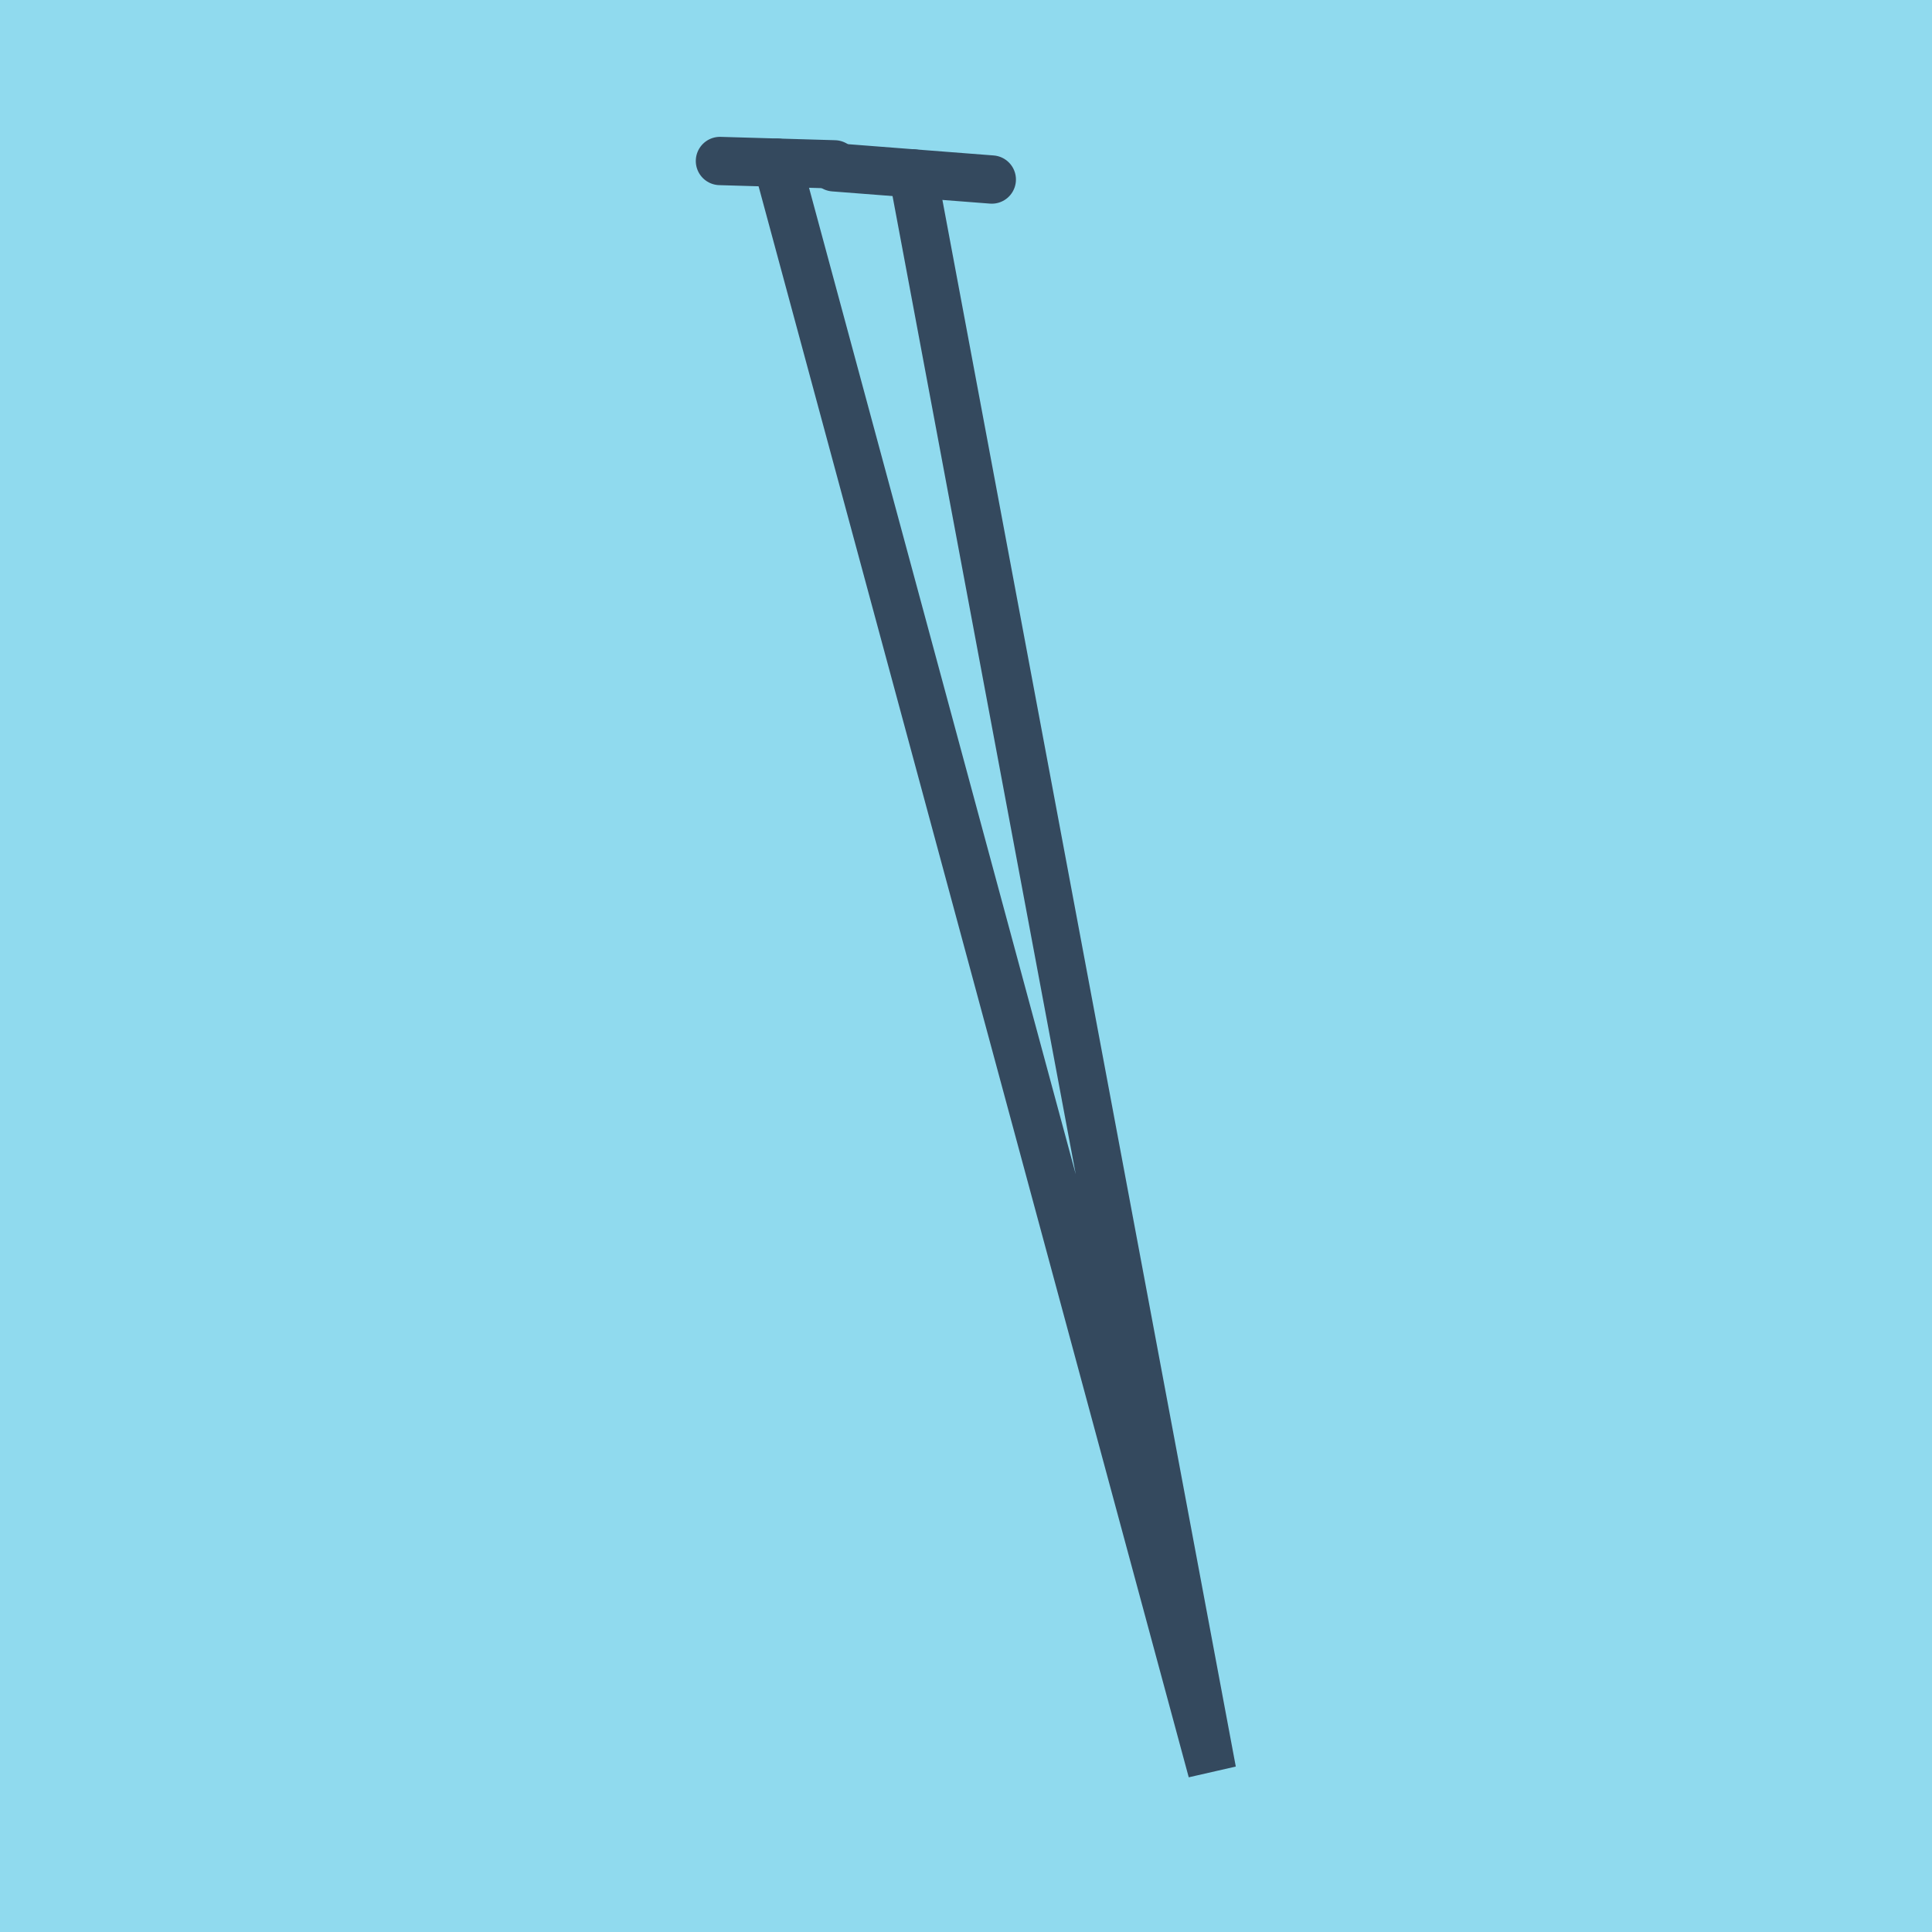
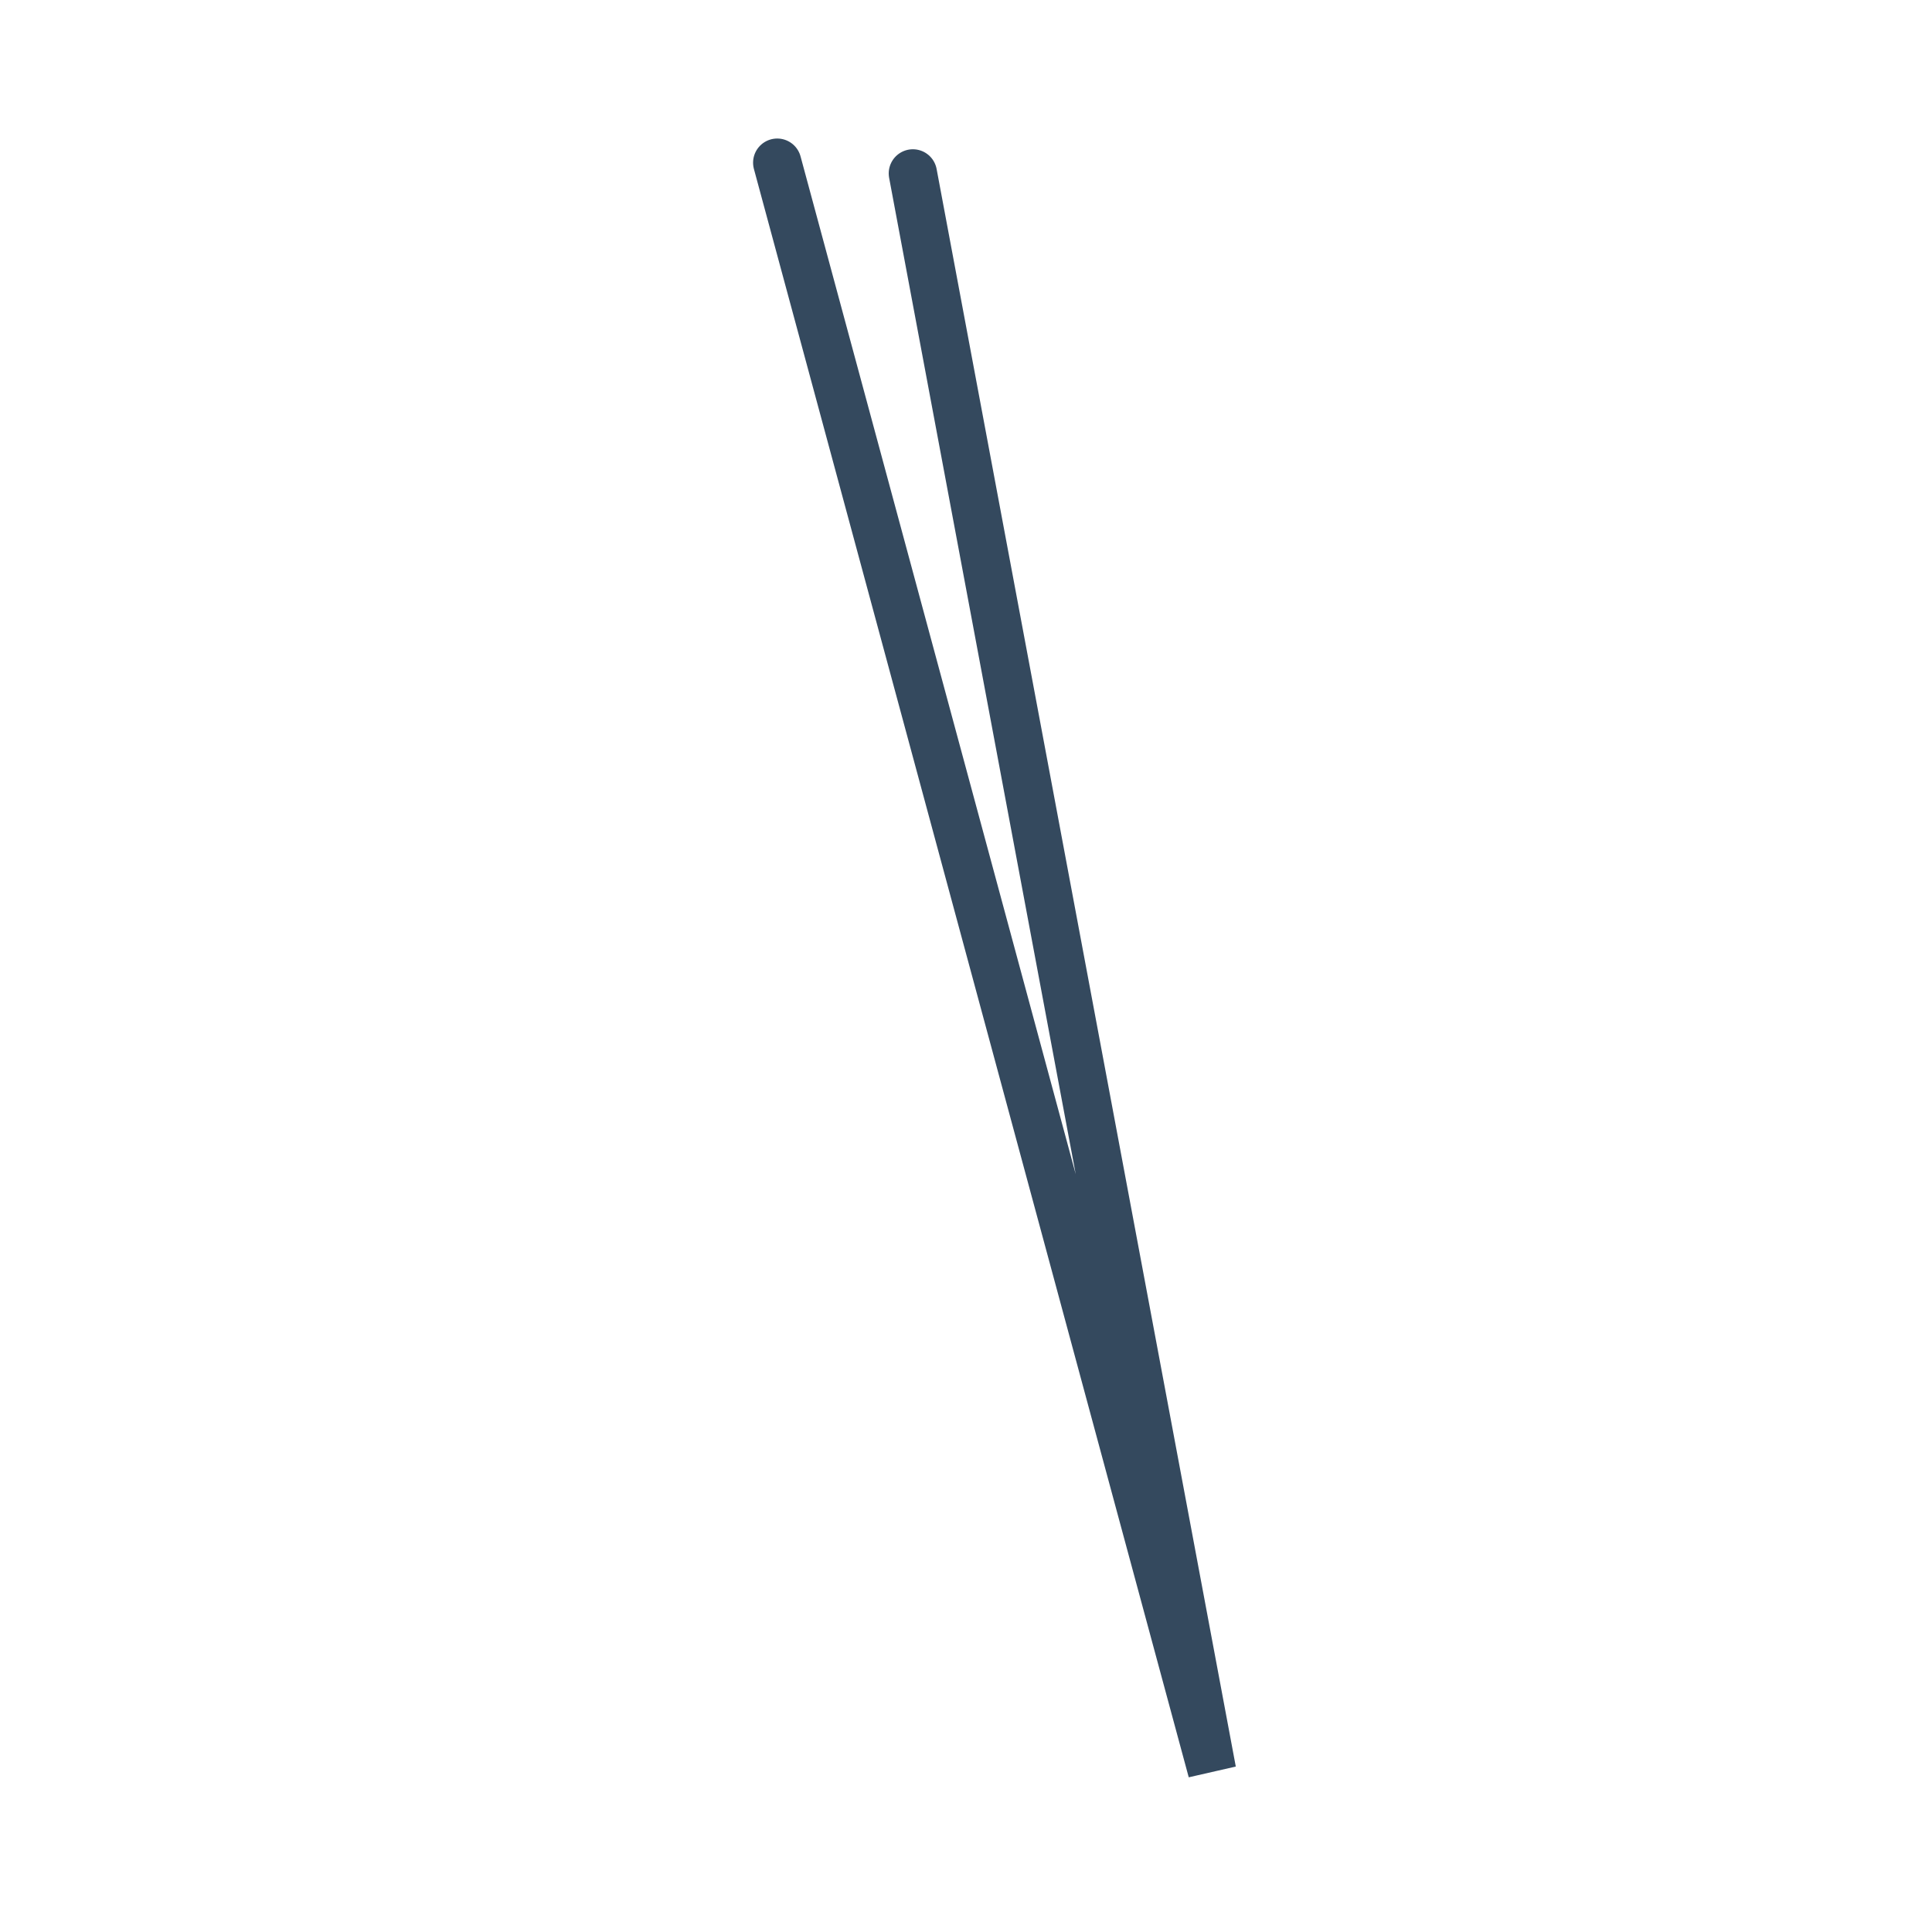
<svg xmlns="http://www.w3.org/2000/svg" viewBox="-10 -10 120 120" preserveAspectRatio="xMidYMid meet">
-   <path style="fill:#90daee" d="M-10-10h120v120H-10z" />
-   <polyline stroke-linecap="round" points="41.798,0.392 51.602,1.151 " style="fill:none;stroke:#34495e;stroke-width: 3px" />
-   <polyline stroke-linecap="round" points="34.717,0 41.833,0.208 " style="fill:none;stroke:#34495e;stroke-width: 3px" />
  <polyline stroke-linecap="round" points="46.7,0.771 65.283,100 38.275,0.104 " style="fill:none;stroke:#34495e;stroke-width: 3px" />
</svg>